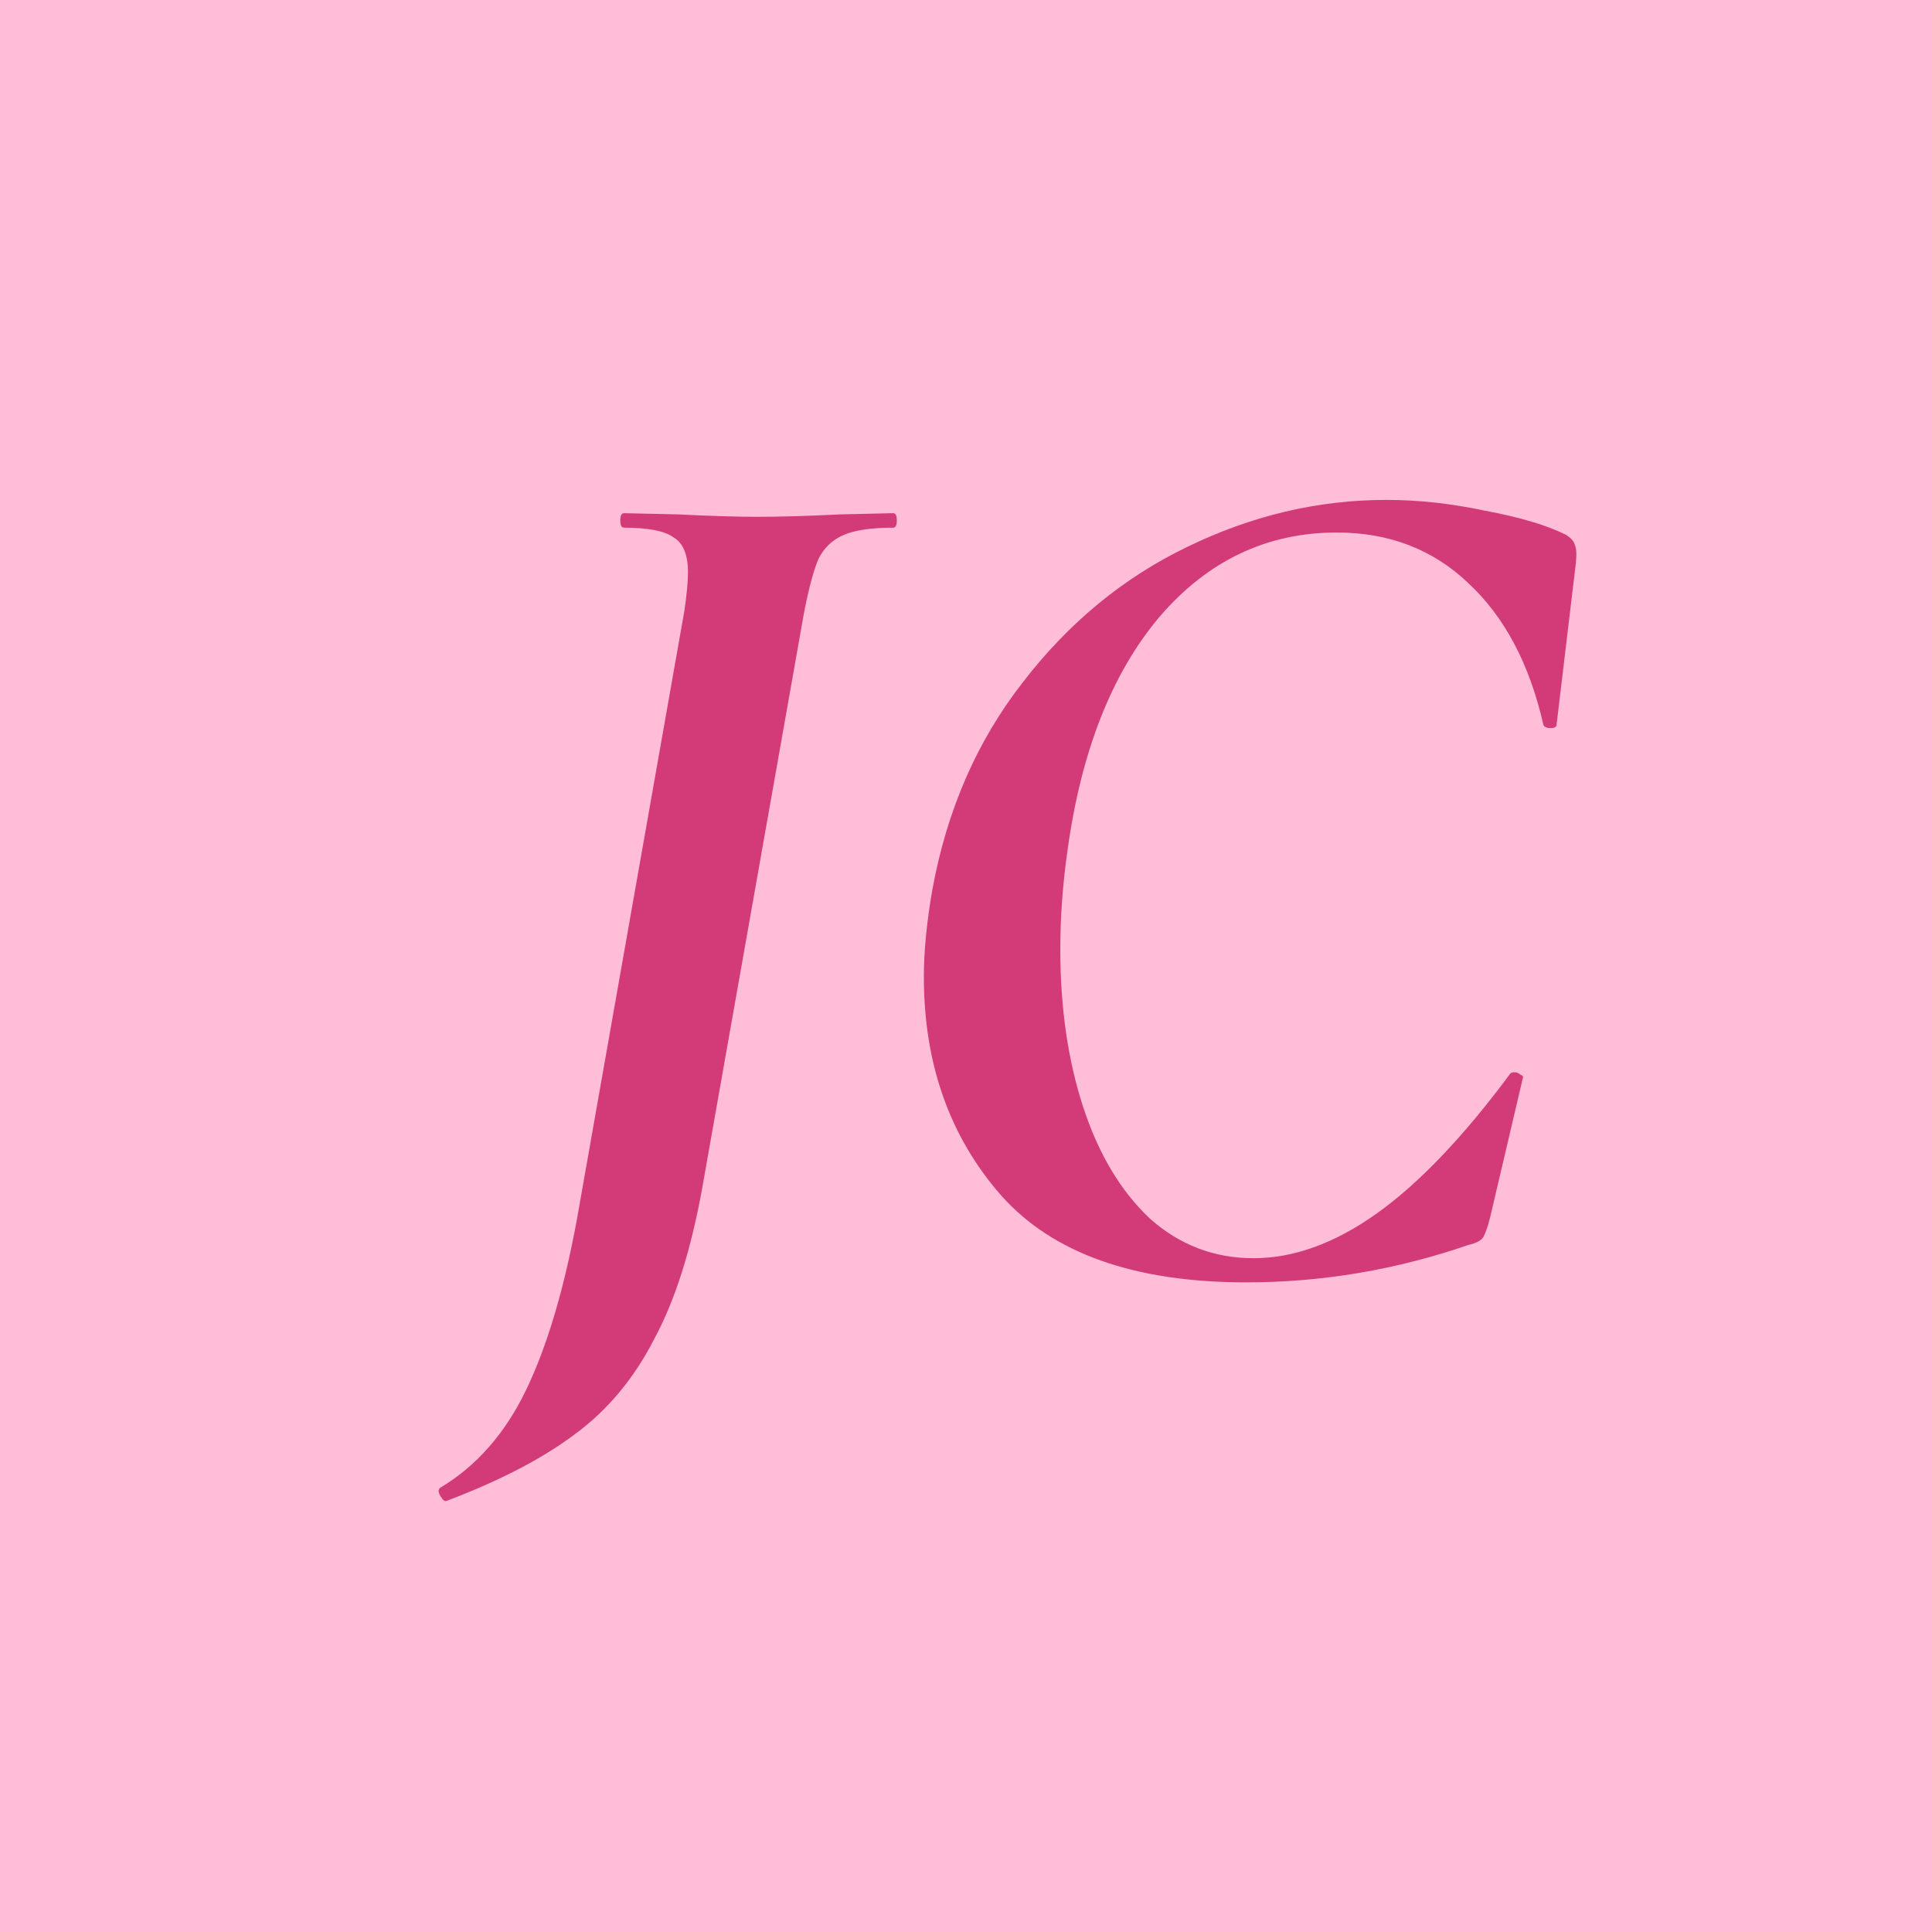
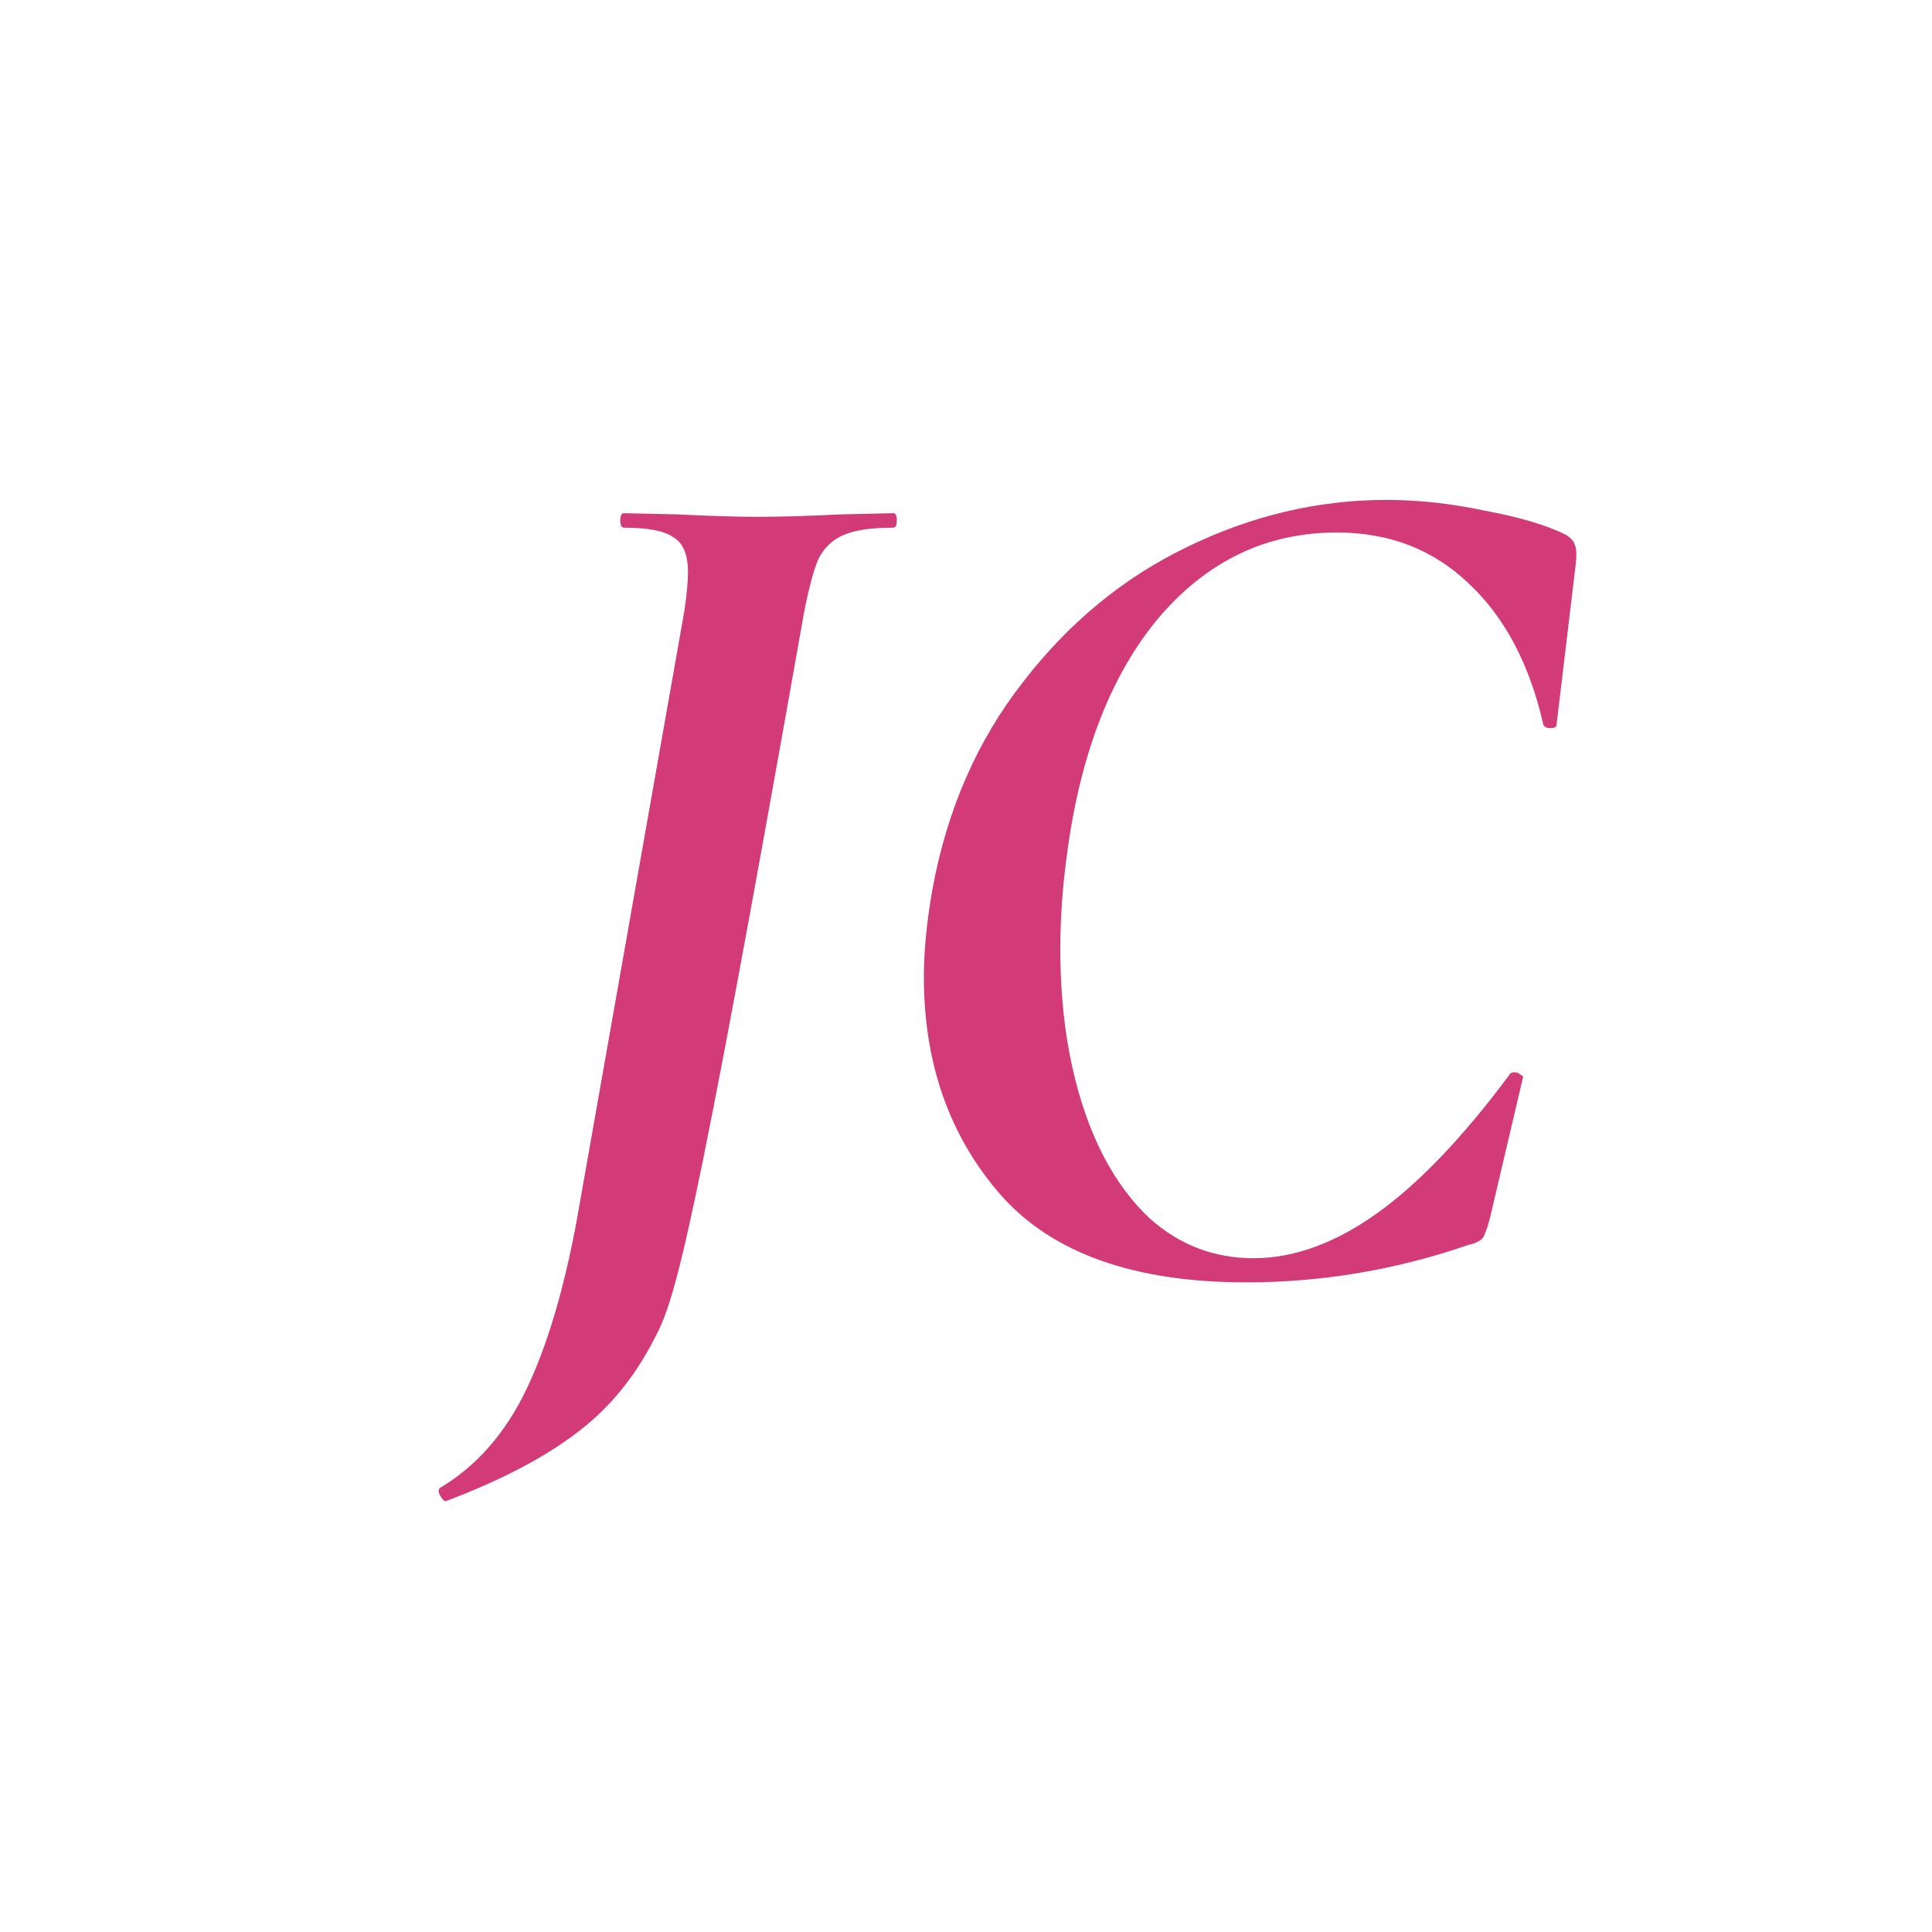
<svg xmlns="http://www.w3.org/2000/svg" width="32" height="32" viewBox="0 0 32 32" fill="none">
-   <rect width="32" height="32" fill="#FFBDD8" />
-   <path d="M7.395 24.86C7.368 24.873 7.335 24.847 7.295 24.78C7.255 24.713 7.255 24.667 7.295 24.64C7.895 24.28 8.368 23.74 8.715 23.02C9.061 22.3 9.341 21.36 9.555 20.2L11.335 10.12C11.374 9.853 11.395 9.64 11.395 9.48C11.395 9.187 11.315 8.993 11.155 8.9C11.008 8.793 10.735 8.74 10.335 8.74C10.294 8.74 10.274 8.7 10.274 8.62C10.274 8.54 10.294 8.5 10.335 8.5L11.235 8.52C11.768 8.547 12.201 8.56 12.534 8.56C12.921 8.56 13.381 8.547 13.915 8.52L14.794 8.5C14.835 8.5 14.854 8.54 14.854 8.62C14.854 8.7 14.835 8.74 14.794 8.74C14.434 8.74 14.161 8.78 13.975 8.86C13.788 8.94 13.648 9.073 13.555 9.26C13.475 9.447 13.395 9.747 13.315 10.16L11.634 19.66C11.448 20.7 11.181 21.54 10.835 22.18C10.501 22.833 10.061 23.36 9.515 23.76C8.981 24.16 8.275 24.527 7.395 24.86ZM20.642 21.24C18.789 21.24 17.436 20.76 16.582 19.8C15.729 18.827 15.302 17.62 15.302 16.18C15.302 15.753 15.349 15.273 15.442 14.74C15.682 13.42 16.182 12.273 16.942 11.3C17.702 10.313 18.609 9.567 19.662 9.06C20.729 8.54 21.829 8.28 22.962 8.28C23.495 8.28 24.042 8.34 24.602 8.46C25.175 8.567 25.622 8.7 25.942 8.86C26.022 8.913 26.069 8.967 26.082 9.02C26.109 9.073 26.116 9.173 26.102 9.32L25.782 12C25.782 12.04 25.749 12.06 25.682 12.06C25.616 12.06 25.576 12.04 25.562 12C25.335 11 24.922 10.22 24.322 9.66C23.735 9.1 23.009 8.82 22.142 8.82C20.982 8.82 20.002 9.287 19.202 10.22C18.416 11.153 17.909 12.44 17.682 14.08C17.602 14.64 17.562 15.187 17.562 15.72C17.562 16.693 17.689 17.567 17.942 18.34C18.195 19.113 18.562 19.727 19.042 20.18C19.535 20.62 20.109 20.84 20.762 20.84C21.429 20.84 22.109 20.593 22.802 20.1C23.495 19.607 24.229 18.84 25.002 17.8C25.015 17.773 25.042 17.76 25.082 17.76C25.122 17.76 25.155 17.773 25.182 17.8C25.222 17.813 25.235 17.833 25.222 17.86L24.682 20.16C24.642 20.32 24.602 20.433 24.562 20.5C24.522 20.553 24.442 20.593 24.322 20.62C23.122 21.033 21.895 21.24 20.642 21.24Z" fill="#D23B78" />
+   <path d="M7.395 24.86C7.368 24.873 7.335 24.847 7.295 24.78C7.255 24.713 7.255 24.667 7.295 24.64C7.895 24.28 8.368 23.74 8.715 23.02C9.061 22.3 9.341 21.36 9.555 20.2L11.335 10.12C11.374 9.853 11.395 9.64 11.395 9.48C11.395 9.187 11.315 8.993 11.155 8.9C11.008 8.793 10.735 8.74 10.335 8.74C10.294 8.74 10.274 8.7 10.274 8.62C10.274 8.54 10.294 8.5 10.335 8.5L11.235 8.52C11.768 8.547 12.201 8.56 12.534 8.56C12.921 8.56 13.381 8.547 13.915 8.52L14.794 8.5C14.835 8.5 14.854 8.54 14.854 8.62C14.854 8.7 14.835 8.74 14.794 8.74C14.434 8.74 14.161 8.78 13.975 8.86C13.788 8.94 13.648 9.073 13.555 9.26C13.475 9.447 13.395 9.747 13.315 10.16C11.448 20.7 11.181 21.54 10.835 22.18C10.501 22.833 10.061 23.36 9.515 23.76C8.981 24.16 8.275 24.527 7.395 24.86ZM20.642 21.24C18.789 21.24 17.436 20.76 16.582 19.8C15.729 18.827 15.302 17.62 15.302 16.18C15.302 15.753 15.349 15.273 15.442 14.74C15.682 13.42 16.182 12.273 16.942 11.3C17.702 10.313 18.609 9.567 19.662 9.06C20.729 8.54 21.829 8.28 22.962 8.28C23.495 8.28 24.042 8.34 24.602 8.46C25.175 8.567 25.622 8.7 25.942 8.86C26.022 8.913 26.069 8.967 26.082 9.02C26.109 9.073 26.116 9.173 26.102 9.32L25.782 12C25.782 12.04 25.749 12.06 25.682 12.06C25.616 12.06 25.576 12.04 25.562 12C25.335 11 24.922 10.22 24.322 9.66C23.735 9.1 23.009 8.82 22.142 8.82C20.982 8.82 20.002 9.287 19.202 10.22C18.416 11.153 17.909 12.44 17.682 14.08C17.602 14.64 17.562 15.187 17.562 15.72C17.562 16.693 17.689 17.567 17.942 18.34C18.195 19.113 18.562 19.727 19.042 20.18C19.535 20.62 20.109 20.84 20.762 20.84C21.429 20.84 22.109 20.593 22.802 20.1C23.495 19.607 24.229 18.84 25.002 17.8C25.015 17.773 25.042 17.76 25.082 17.76C25.122 17.76 25.155 17.773 25.182 17.8C25.222 17.813 25.235 17.833 25.222 17.86L24.682 20.16C24.642 20.32 24.602 20.433 24.562 20.5C24.522 20.553 24.442 20.593 24.322 20.62C23.122 21.033 21.895 21.24 20.642 21.24Z" fill="#D23B78" />
</svg>